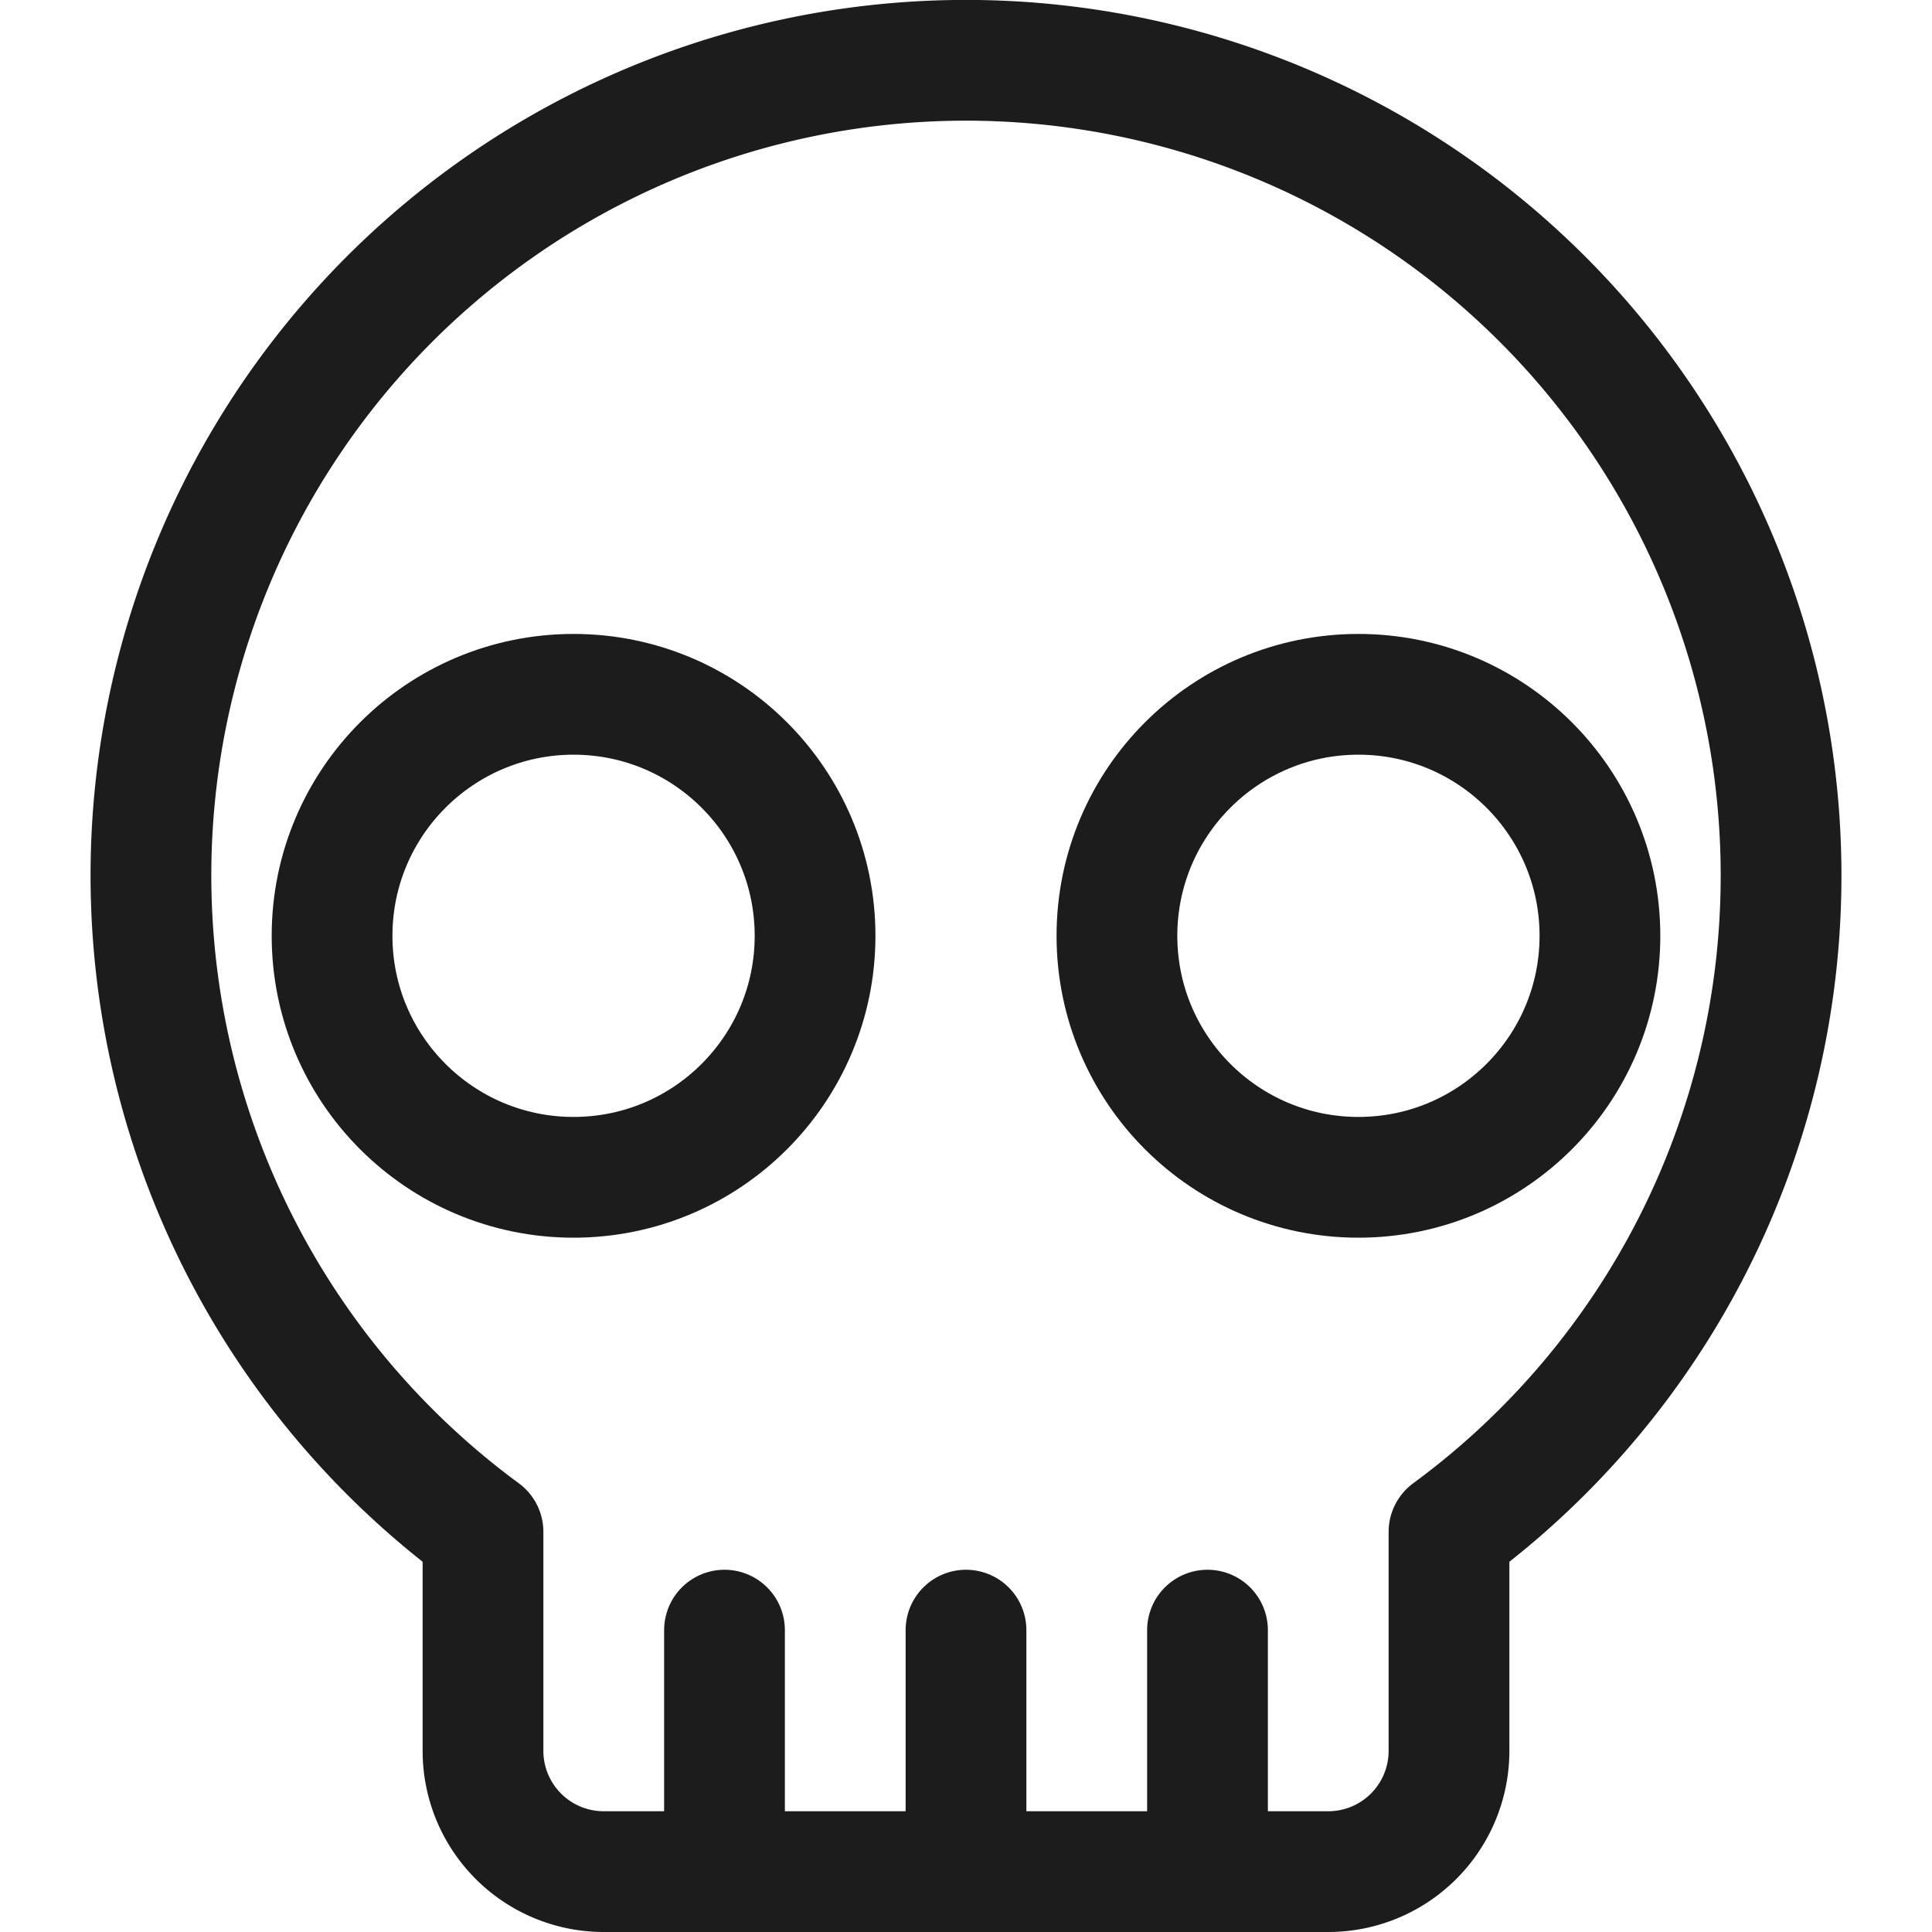
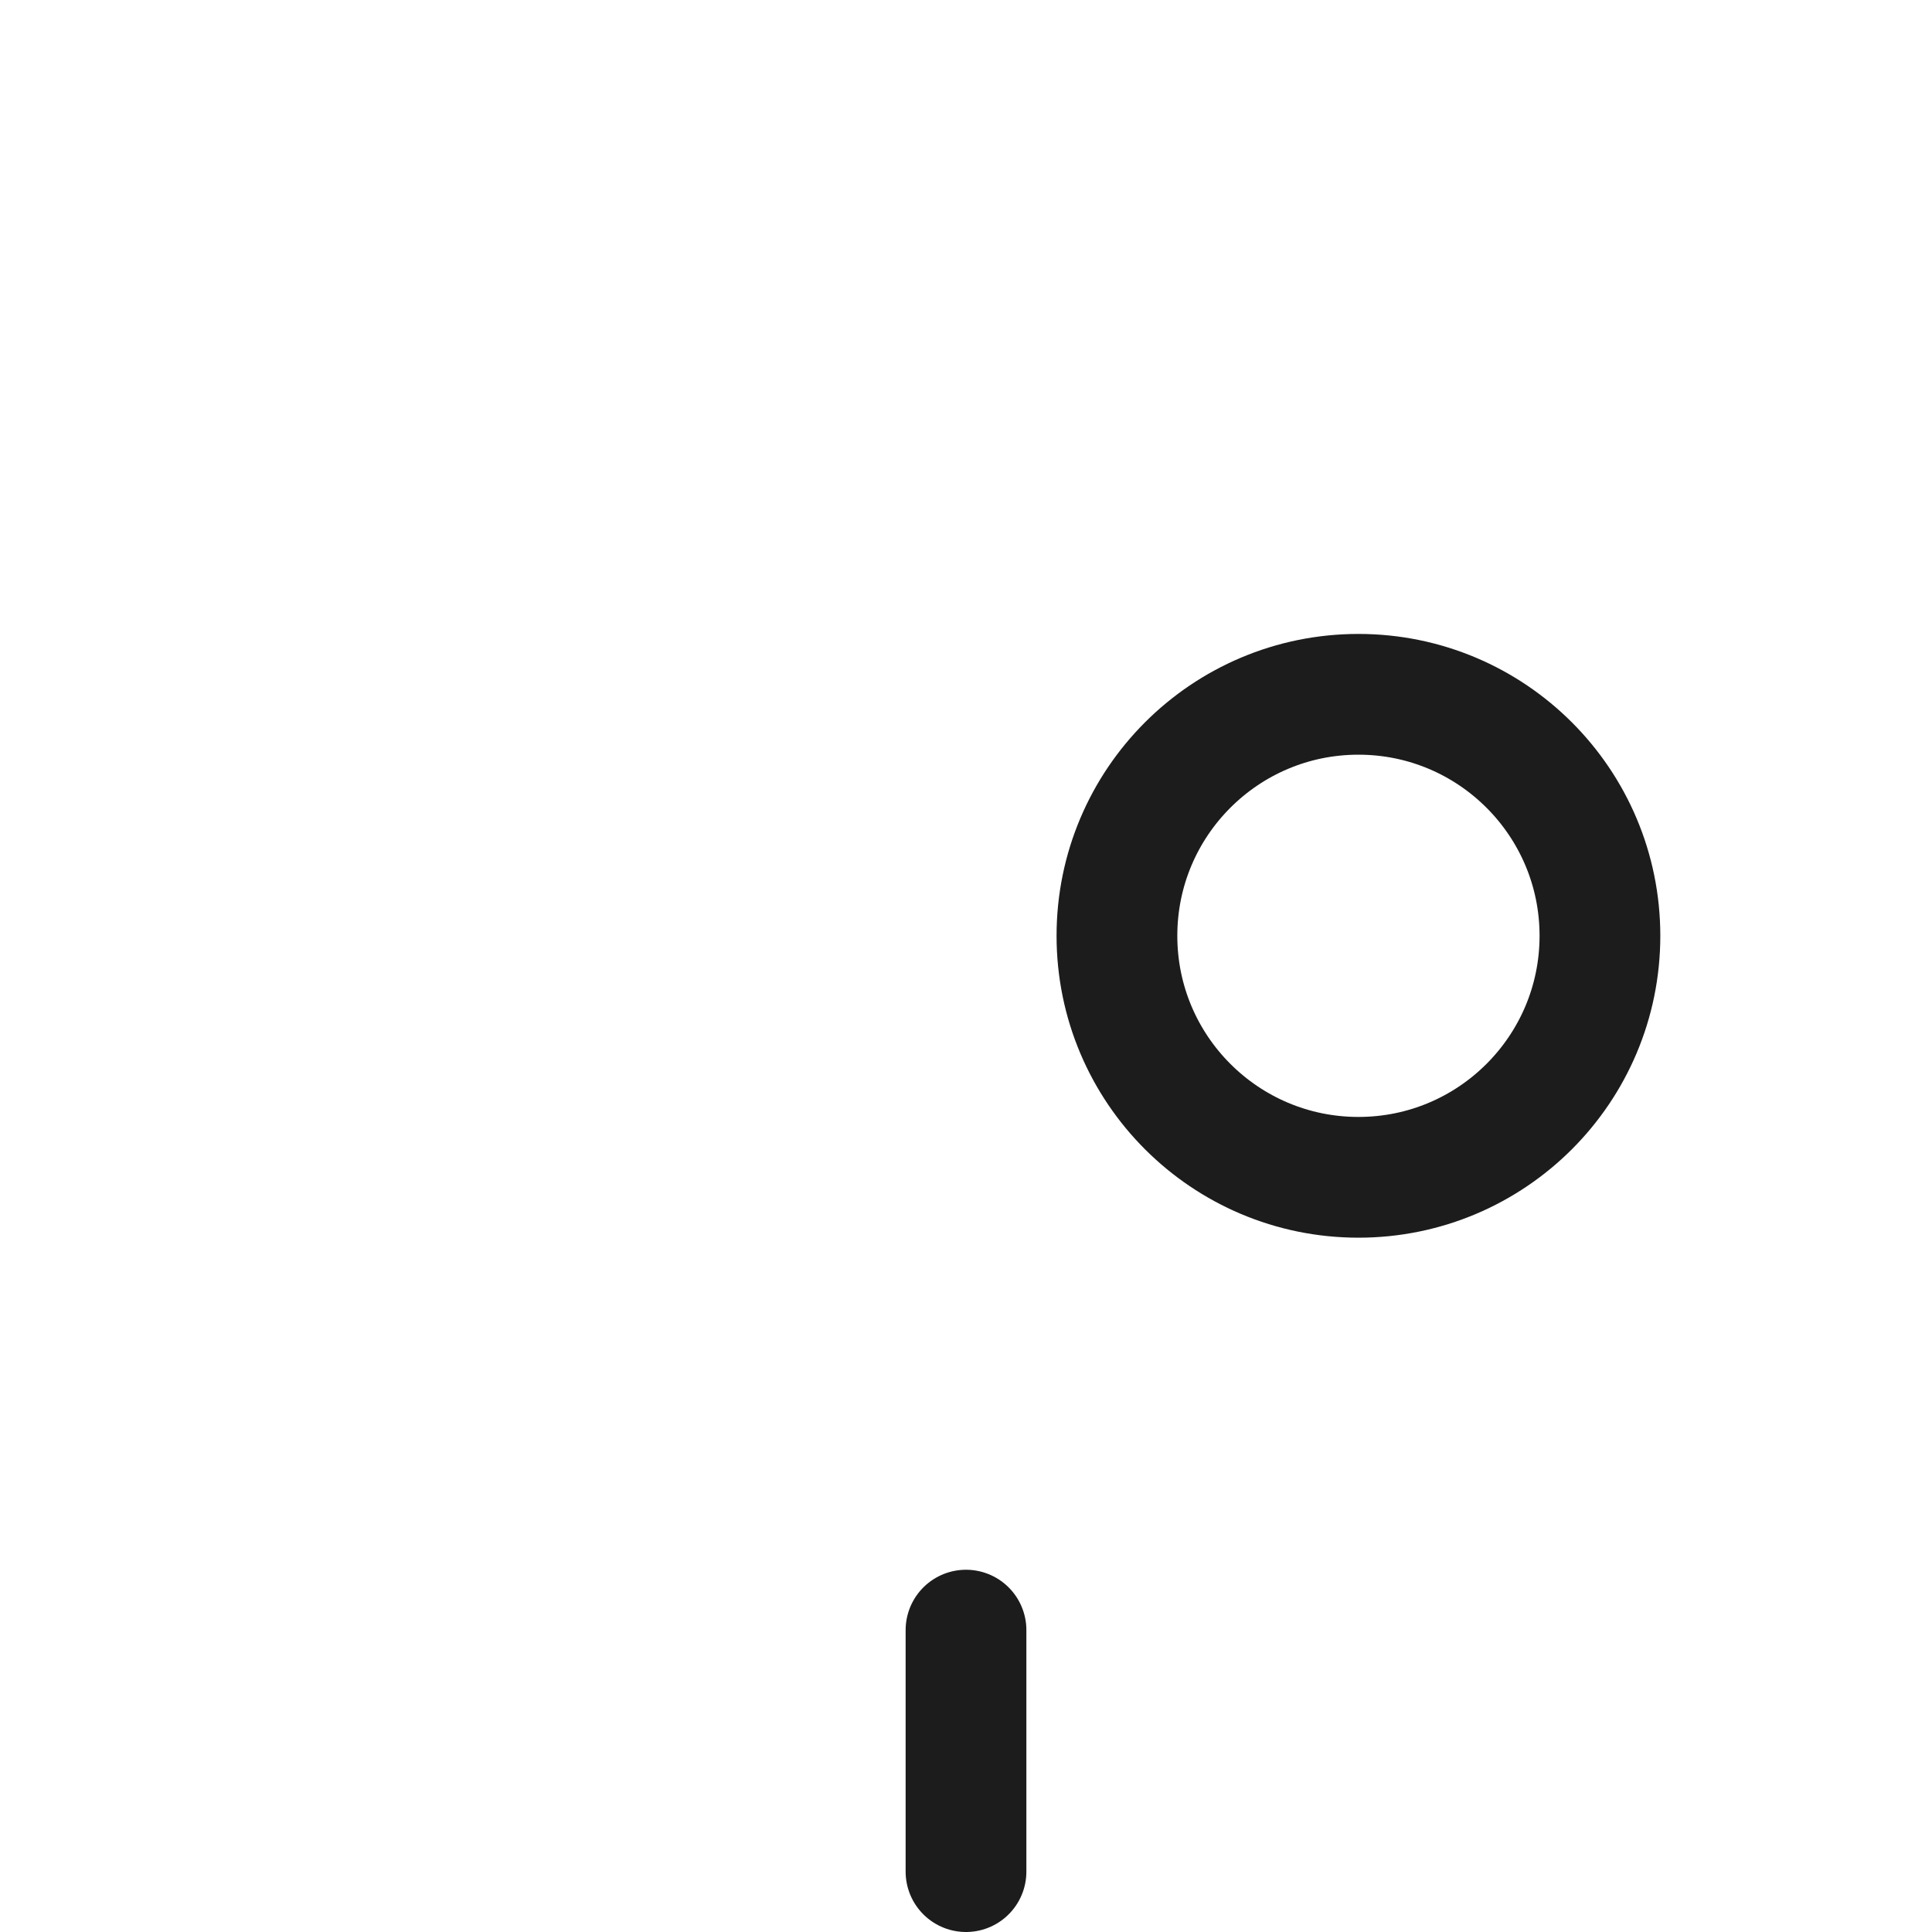
<svg xmlns="http://www.w3.org/2000/svg" viewBox="0 0 64 64">
  <title>skull</title>
  <g stroke-linecap="round" stroke-width="4" fill="none" stroke="#1c1c1c" stroke-linejoin="round" class="nc-icon-wrapper">
    <line x1="32" y1="62" x2="32" y2="54" />
-     <line x1="24" y1="62" x2="24" y2="54" />
-     <line x1="40" y1="62" x2="40" y2="54" />
-     <circle cx="19" cy="31" r="8" stroke="#1c1c1c" />
    <circle cx="45" cy="31" r="8" stroke="#1c1c1c" />
-     <path d="M59,29A27,27,0,1,0,16,50.746V58a4,4,0,0,0,4,4H44a4,4,0,0,0,4-4V50.746A26.959,26.959,0,0,0,59,29Z" />
  </g>
</svg>